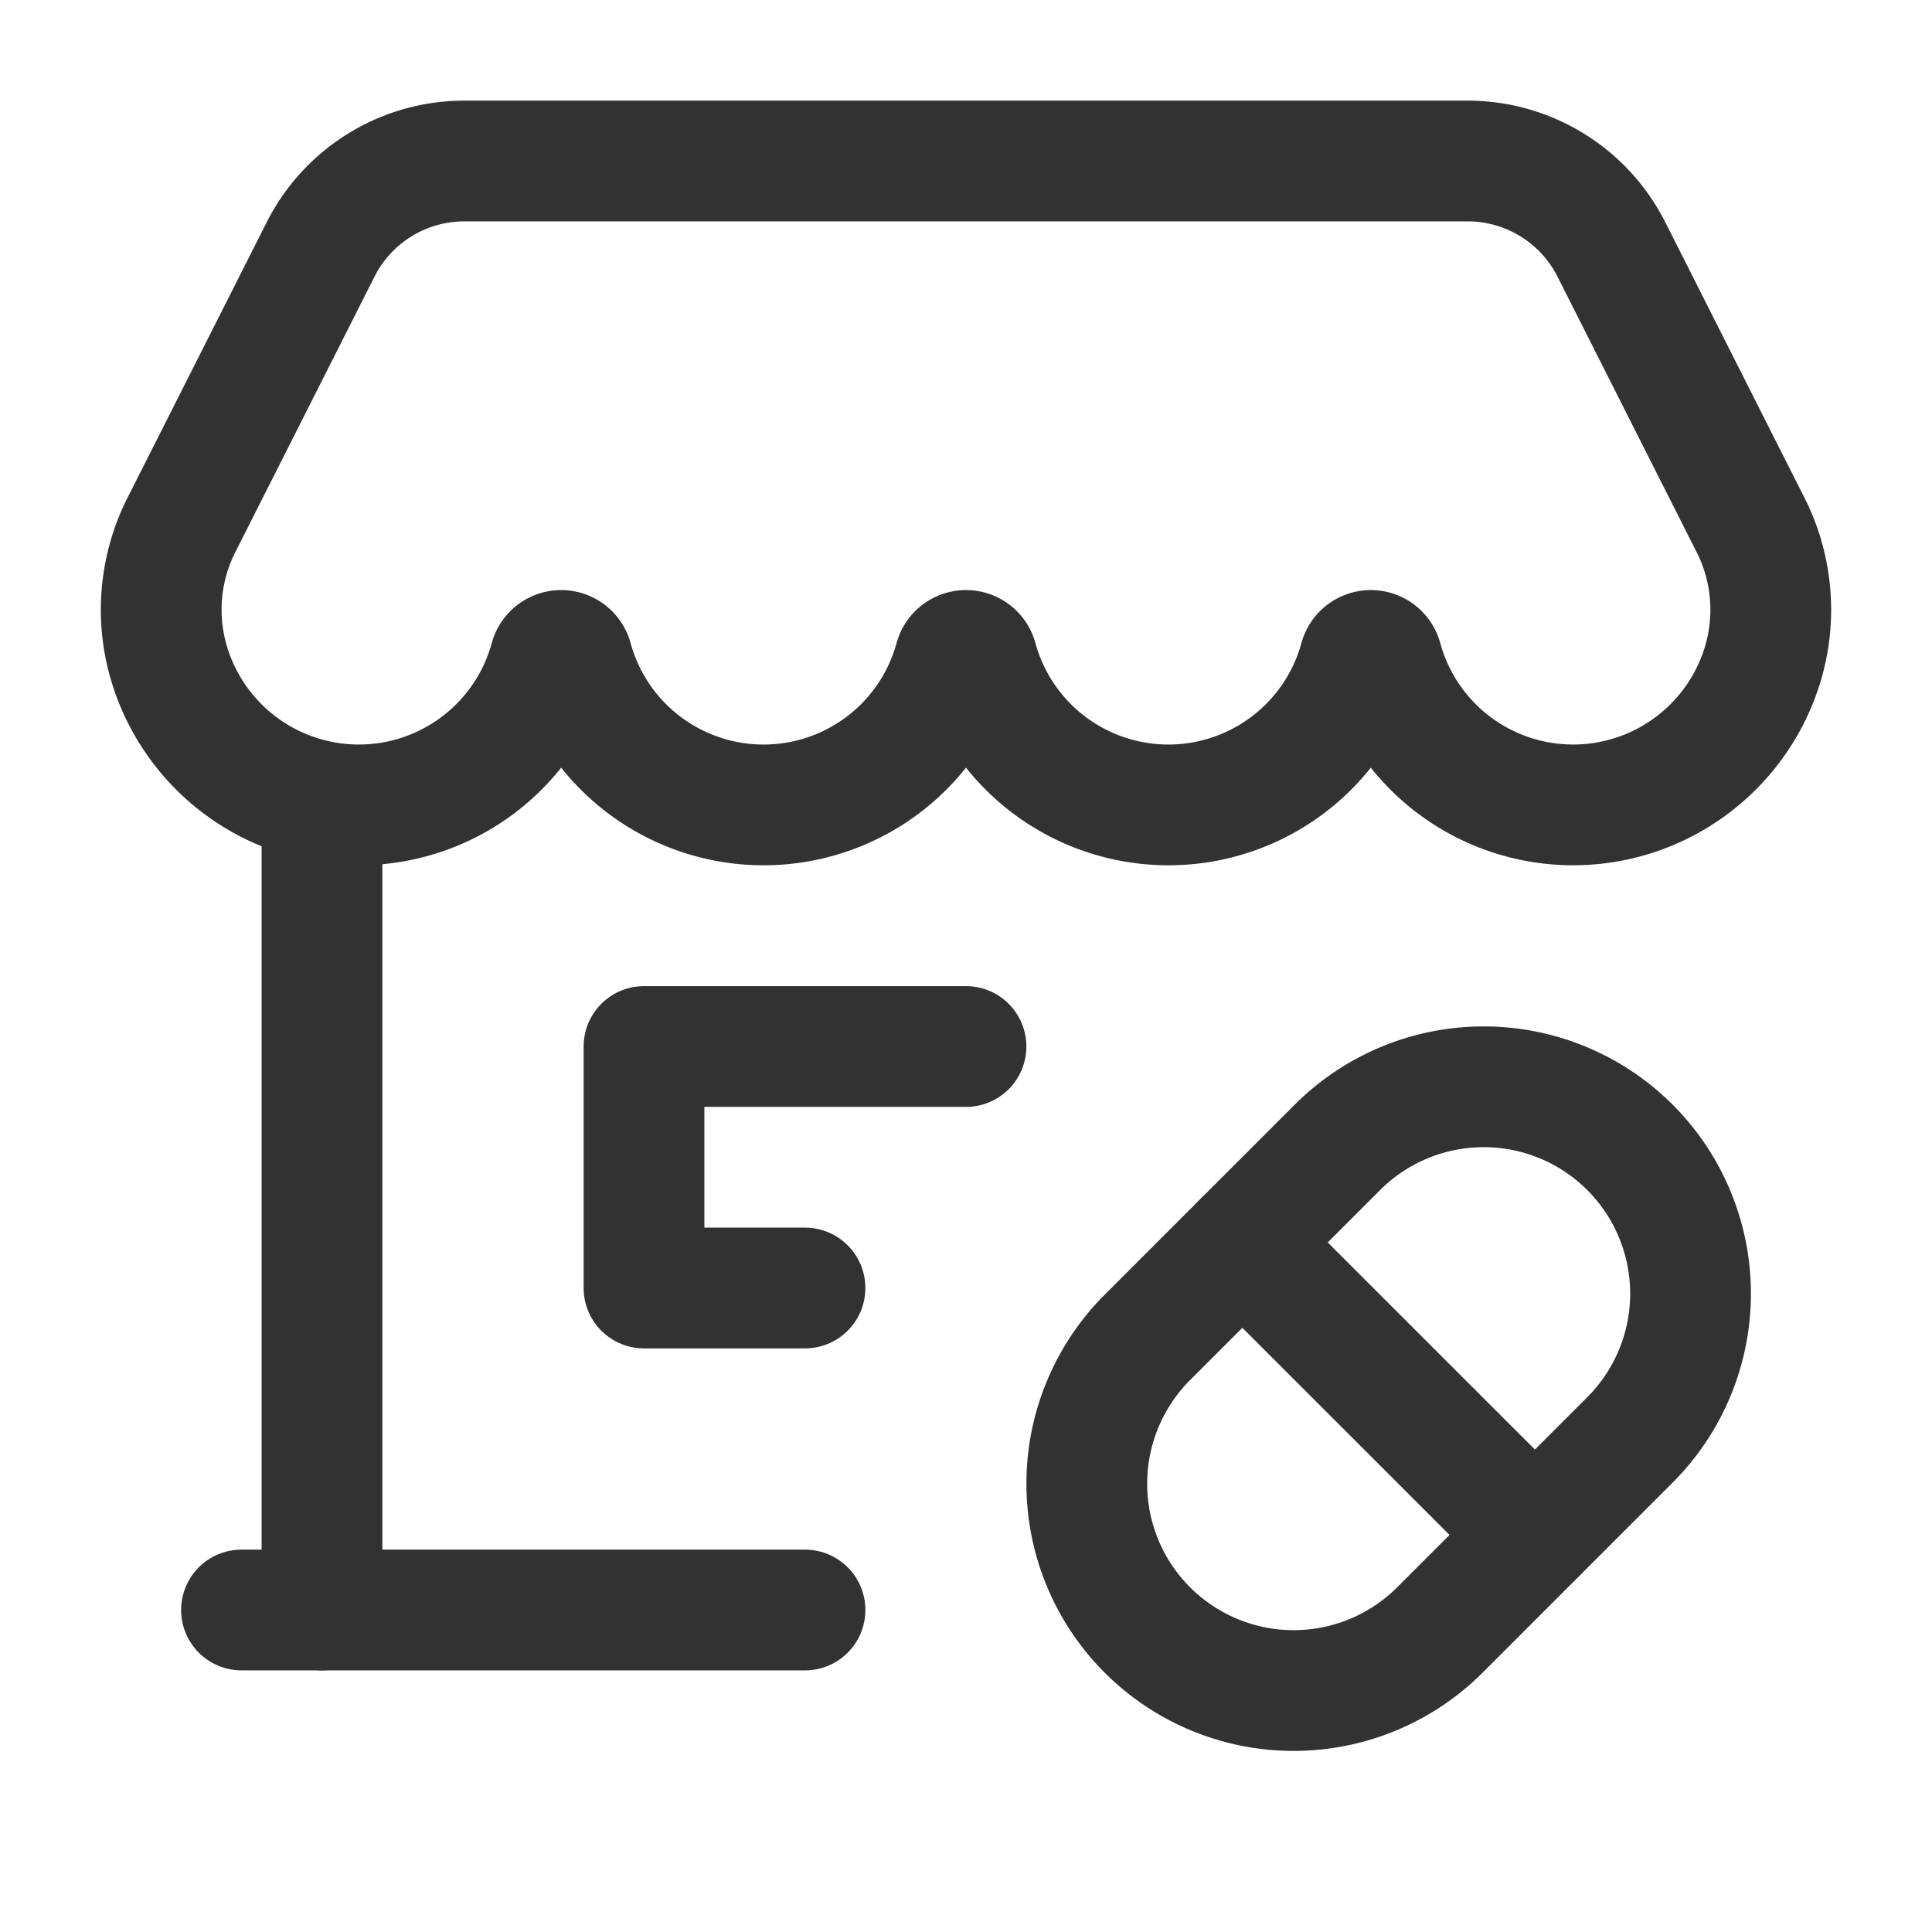
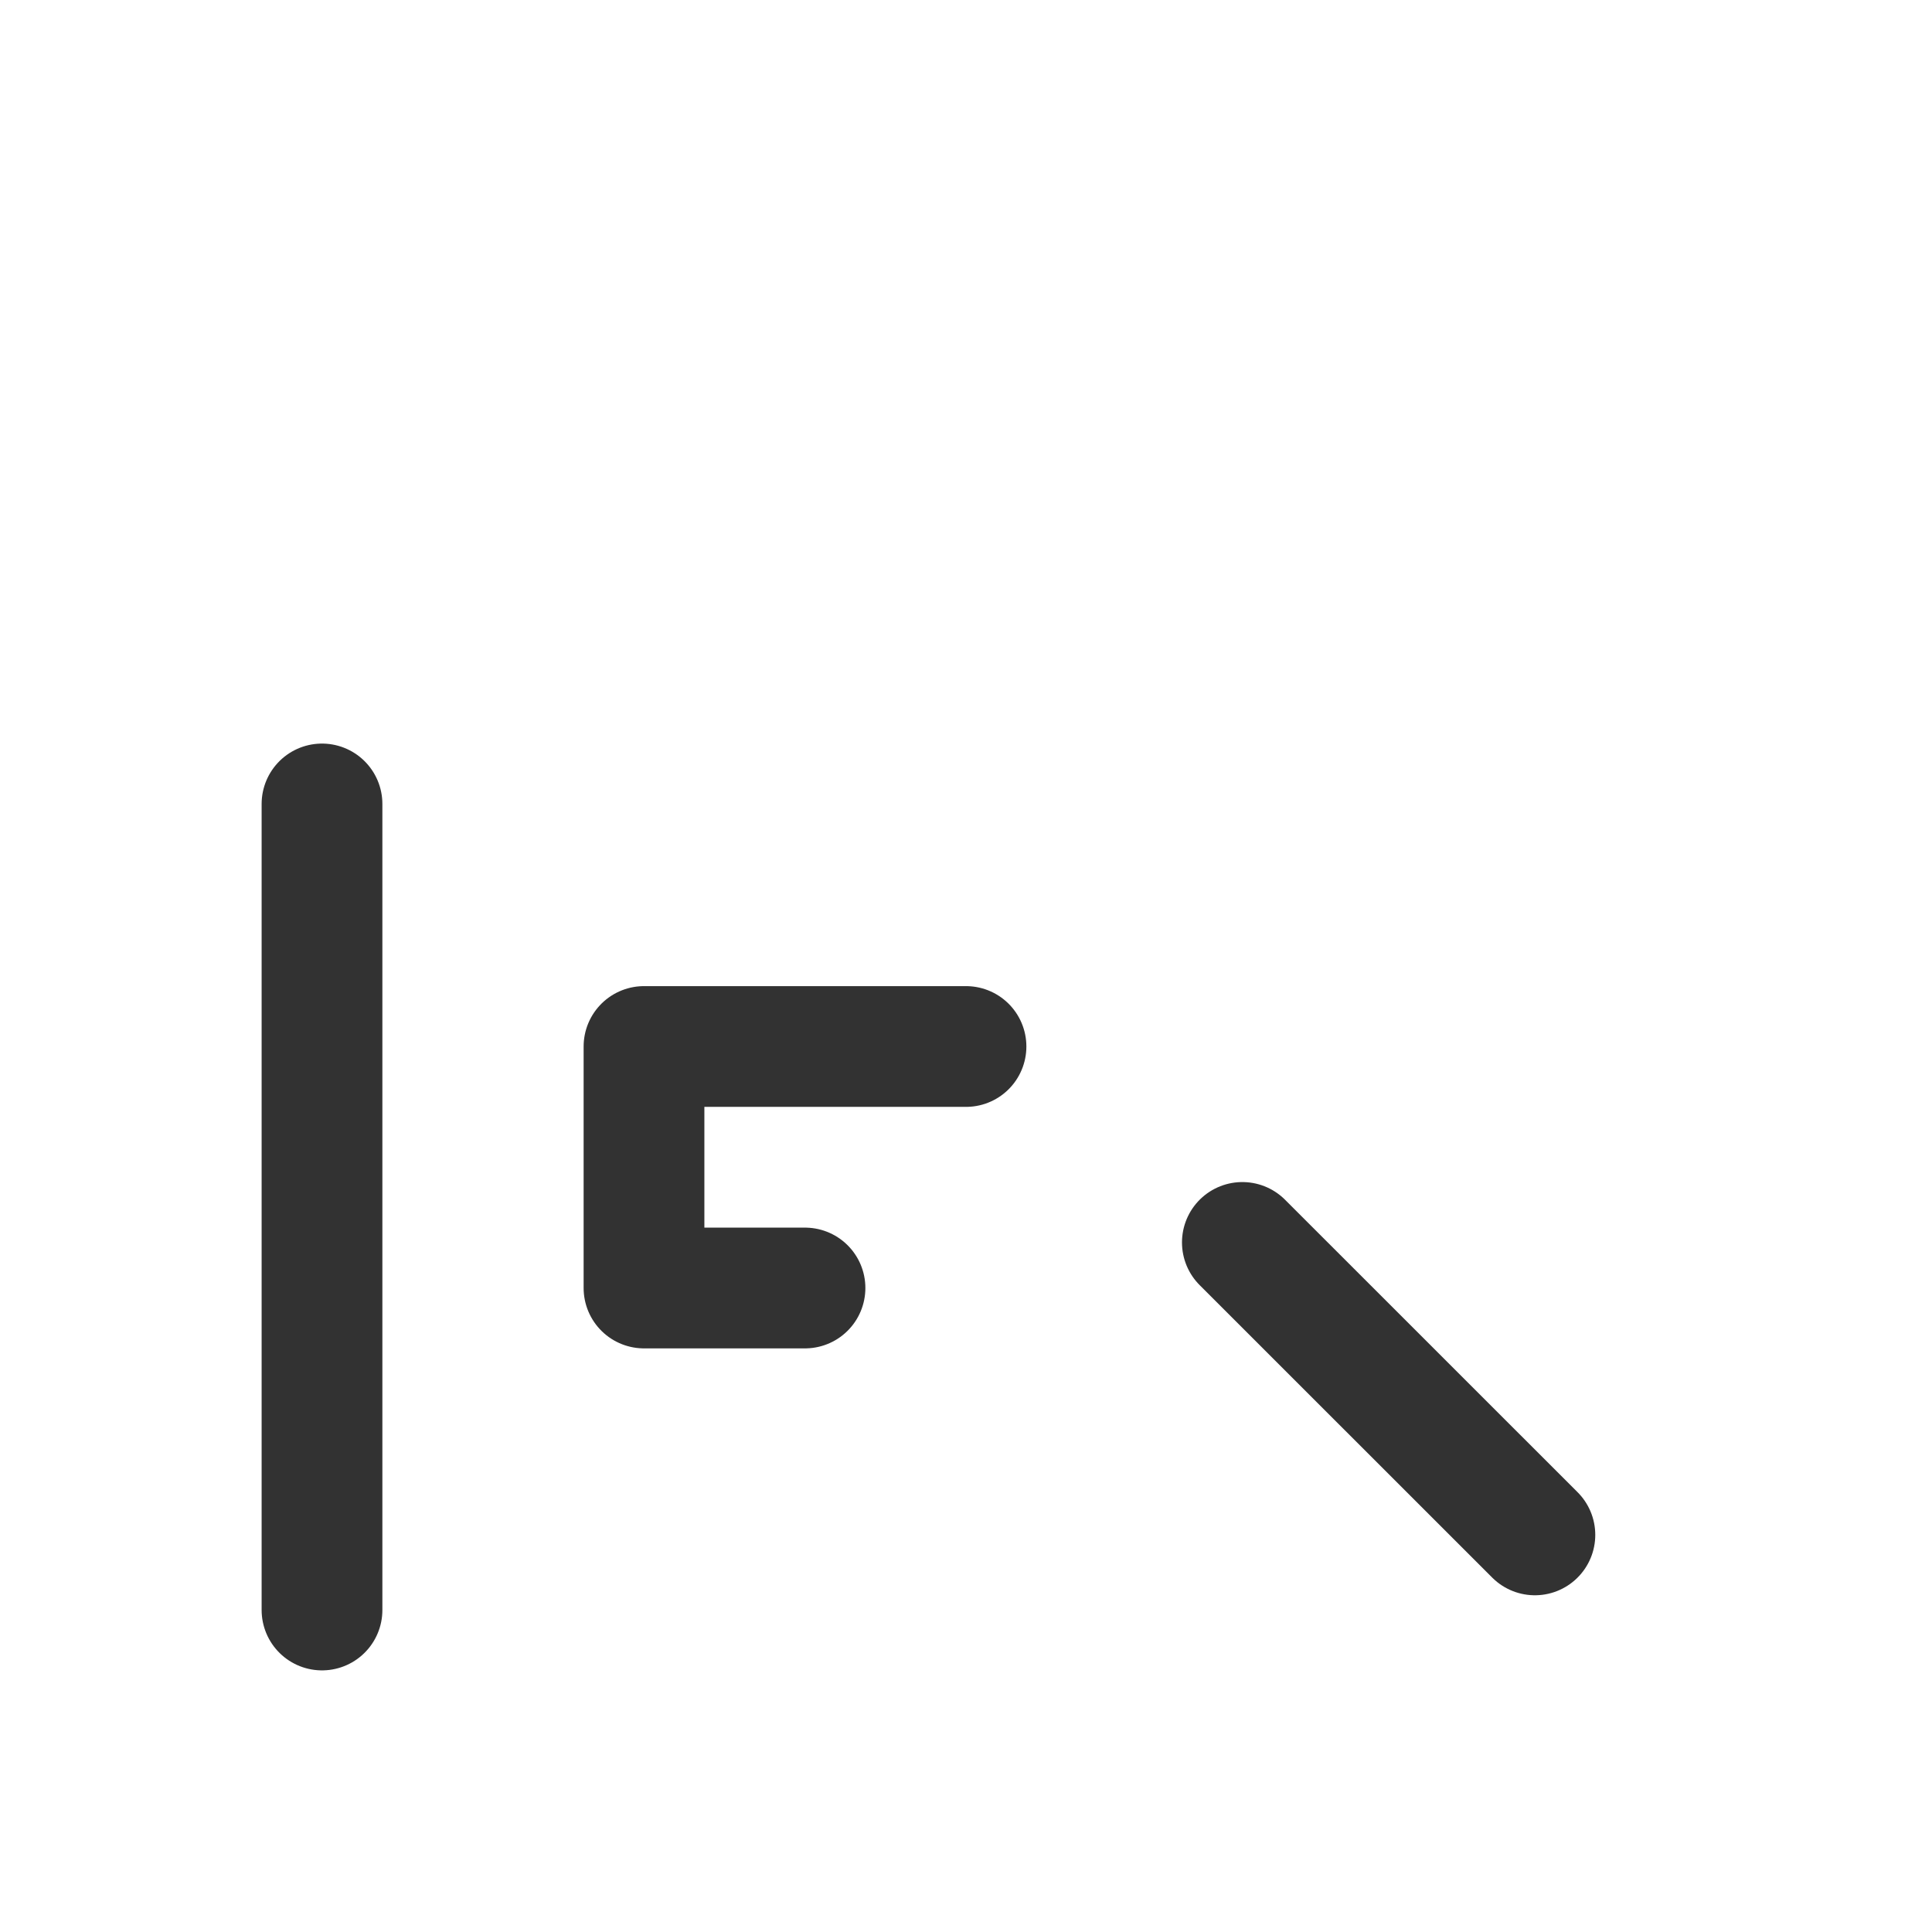
<svg xmlns="http://www.w3.org/2000/svg" id="Layer_3" data-name="Layer 3" viewBox="0 0 24 24">
-   <path d="M24,0H0V24H24Z" fill="none" />
-   <path d="M16.614,14.253l-2.361,2.361a2.57,2.57,0,0,0-0,3.634h0a2.57,2.57,0,0,0,3.634-0l2.361-2.361a2.57,2.57,0,0,0,0-3.634h0A2.57,2.57,0,0,0,16.614,14.253Z" fill="none" stroke="#323232" stroke-linecap="round" stroke-linejoin="round" stroke-width="1.5" />
+   <path d="M24,0H0V24H24" fill="none" />
  <line x1="15.433" y1="15.434" x2="19.067" y2="19.067" fill="none" stroke="#323232" stroke-linecap="round" stroke-linejoin="round" stroke-width="1.5" />
-   <path d="M3,20h7" fill="none" stroke="#323232" stroke-linecap="round" stroke-linejoin="round" stroke-width="1.5" />
  <path d="M4,20l0-10.013" fill="none" stroke="#323232" stroke-linecap="round" stroke-linejoin="round" stroke-width="1.5" />
-   <path d="M21.724,6.478A2.339,2.339,0,0,1,21.887,8.284a2.461,2.461,0,0,1-4.72-.101.144.144,0,0,0-.276,0A2.463,2.463,0,0,1,12.138,8.183a.144.144,0,0,0-.276,0,2.463,2.463,0,0,1-4.753-0.0.144.144,0,0,0-.276,0,2.461,2.461,0,0,1-4.72.101,2.339,2.339,0,0,1,.163-1.807L3.983,3.098A2,2,0,0,1,5.768,2H18.232a2,2,0,0,1,1.785,1.098Z" fill="none" stroke="#323232" stroke-linecap="round" stroke-linejoin="round" stroke-width="1.5" />
  <path d="M12,13H8v3h2" fill="none" stroke="#323232" stroke-linecap="round" stroke-linejoin="round" stroke-width="1.5" />
</svg>